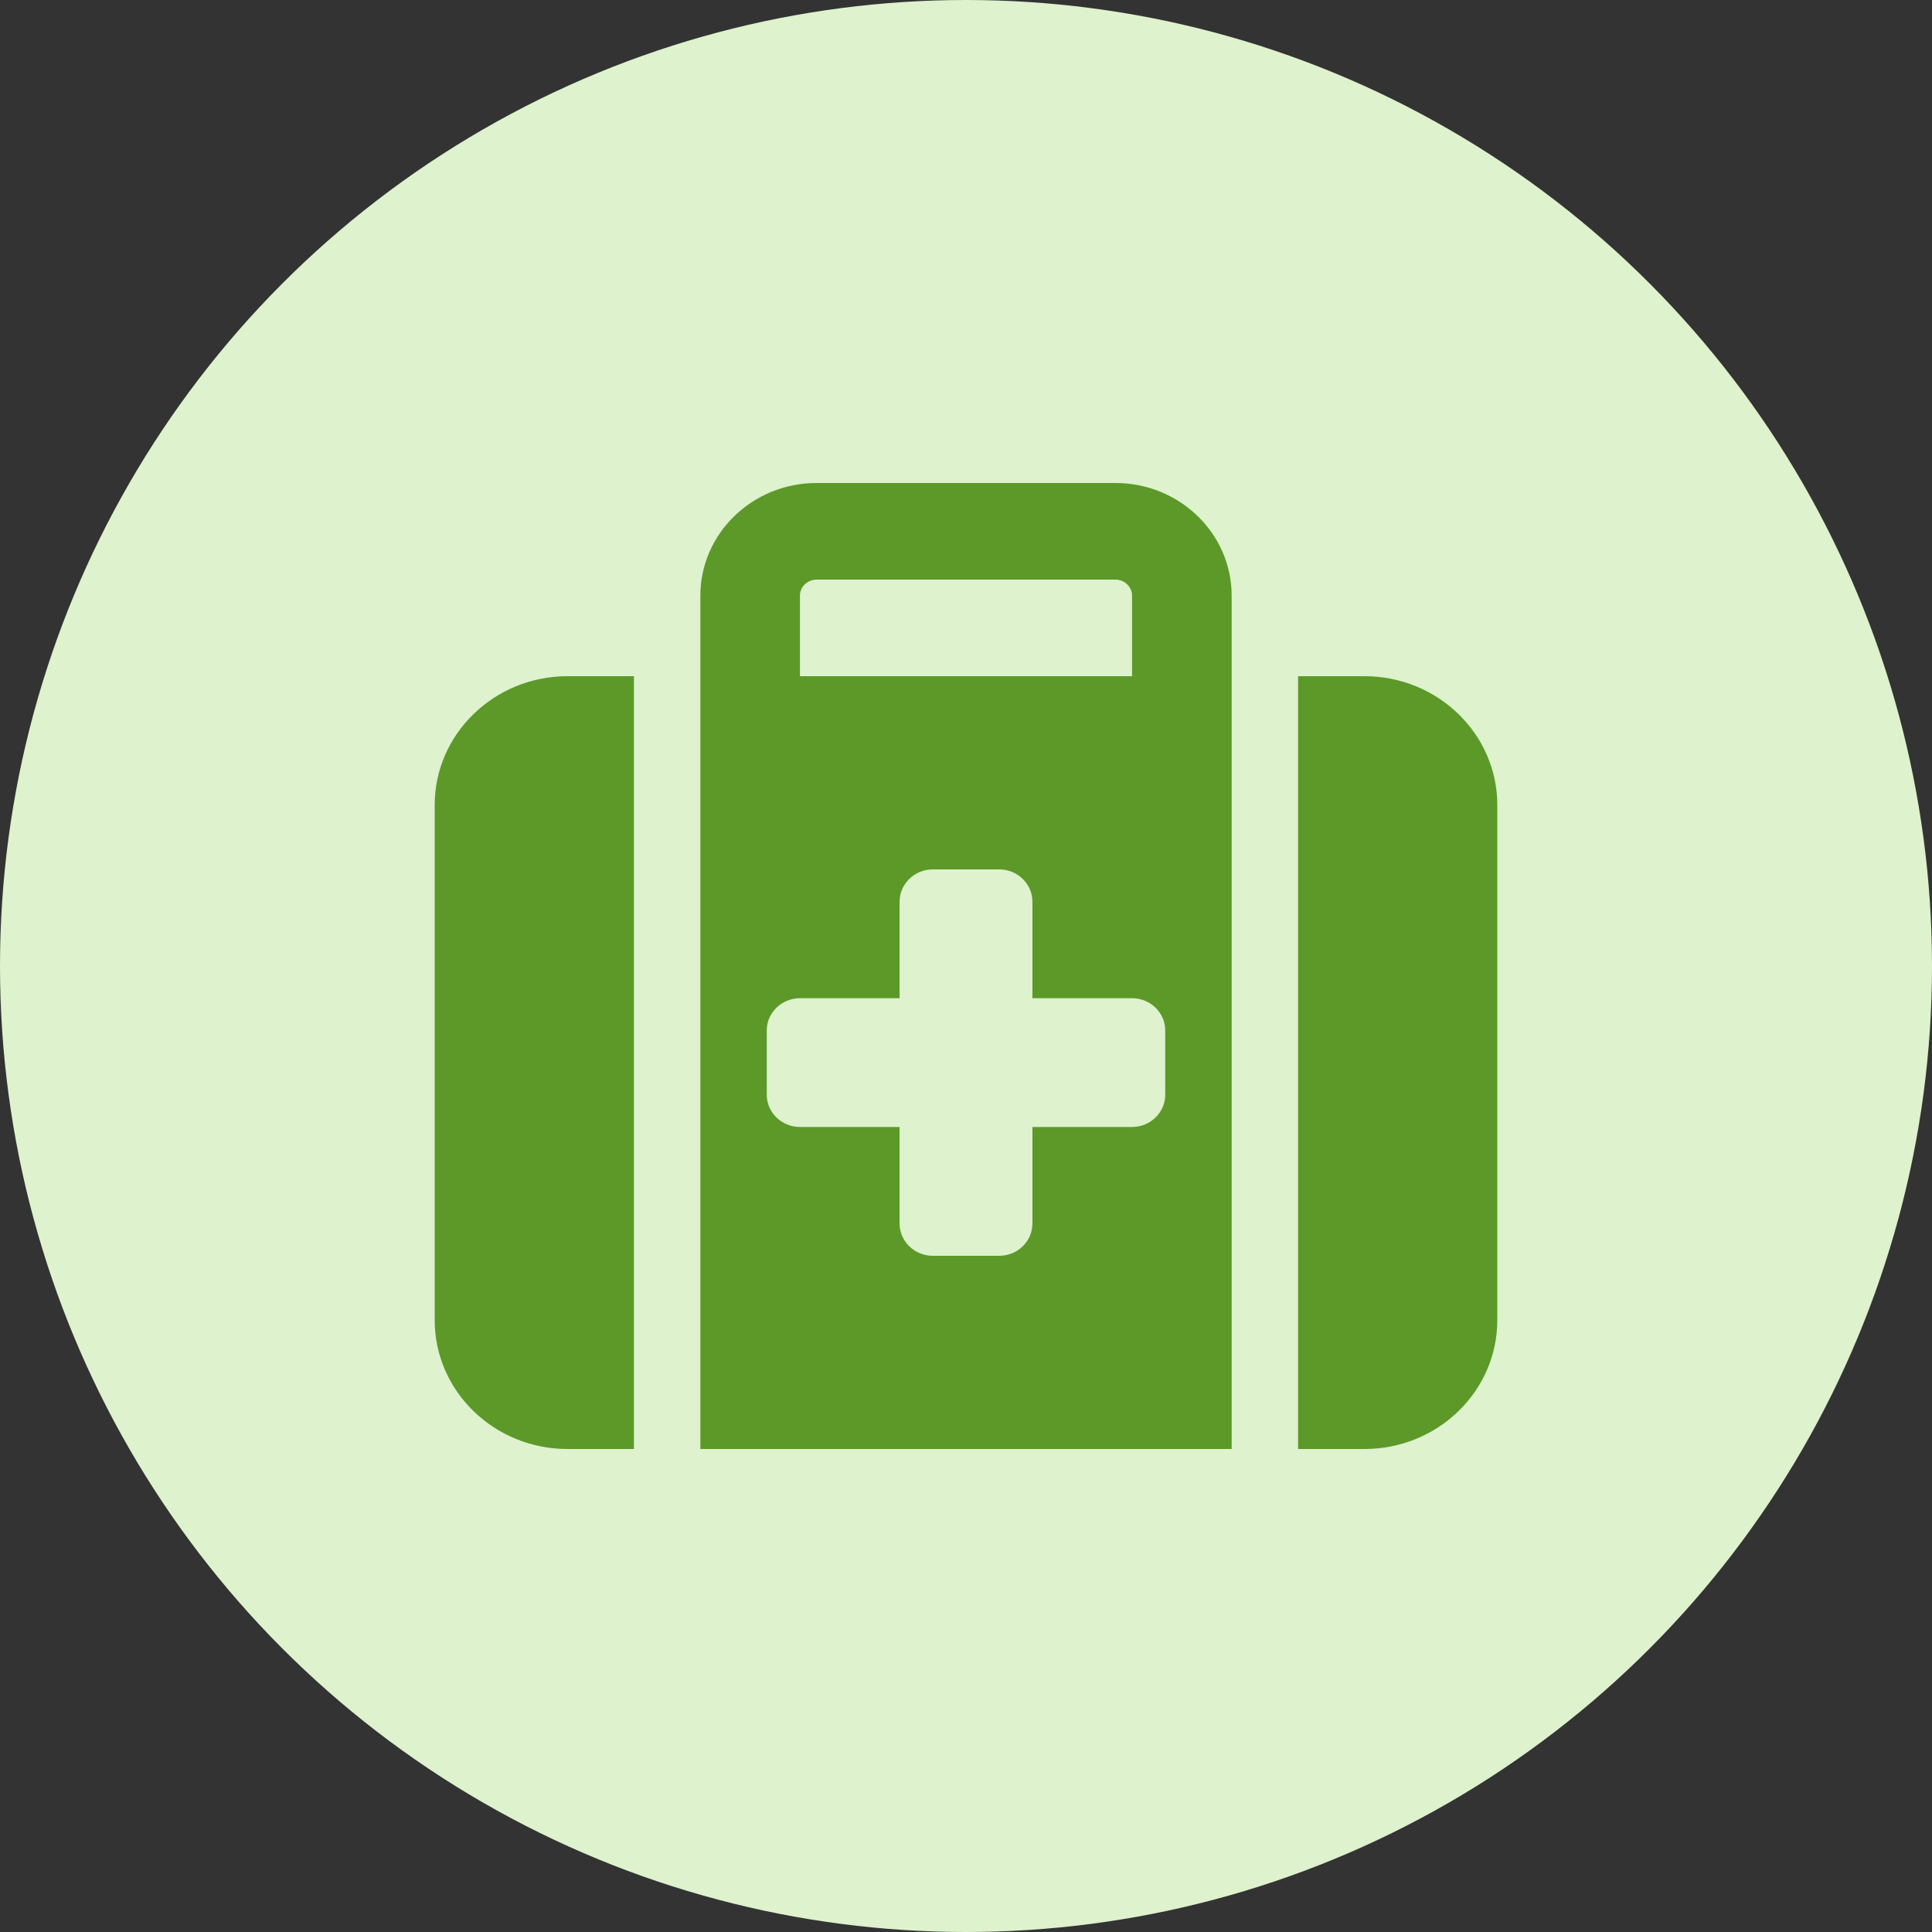
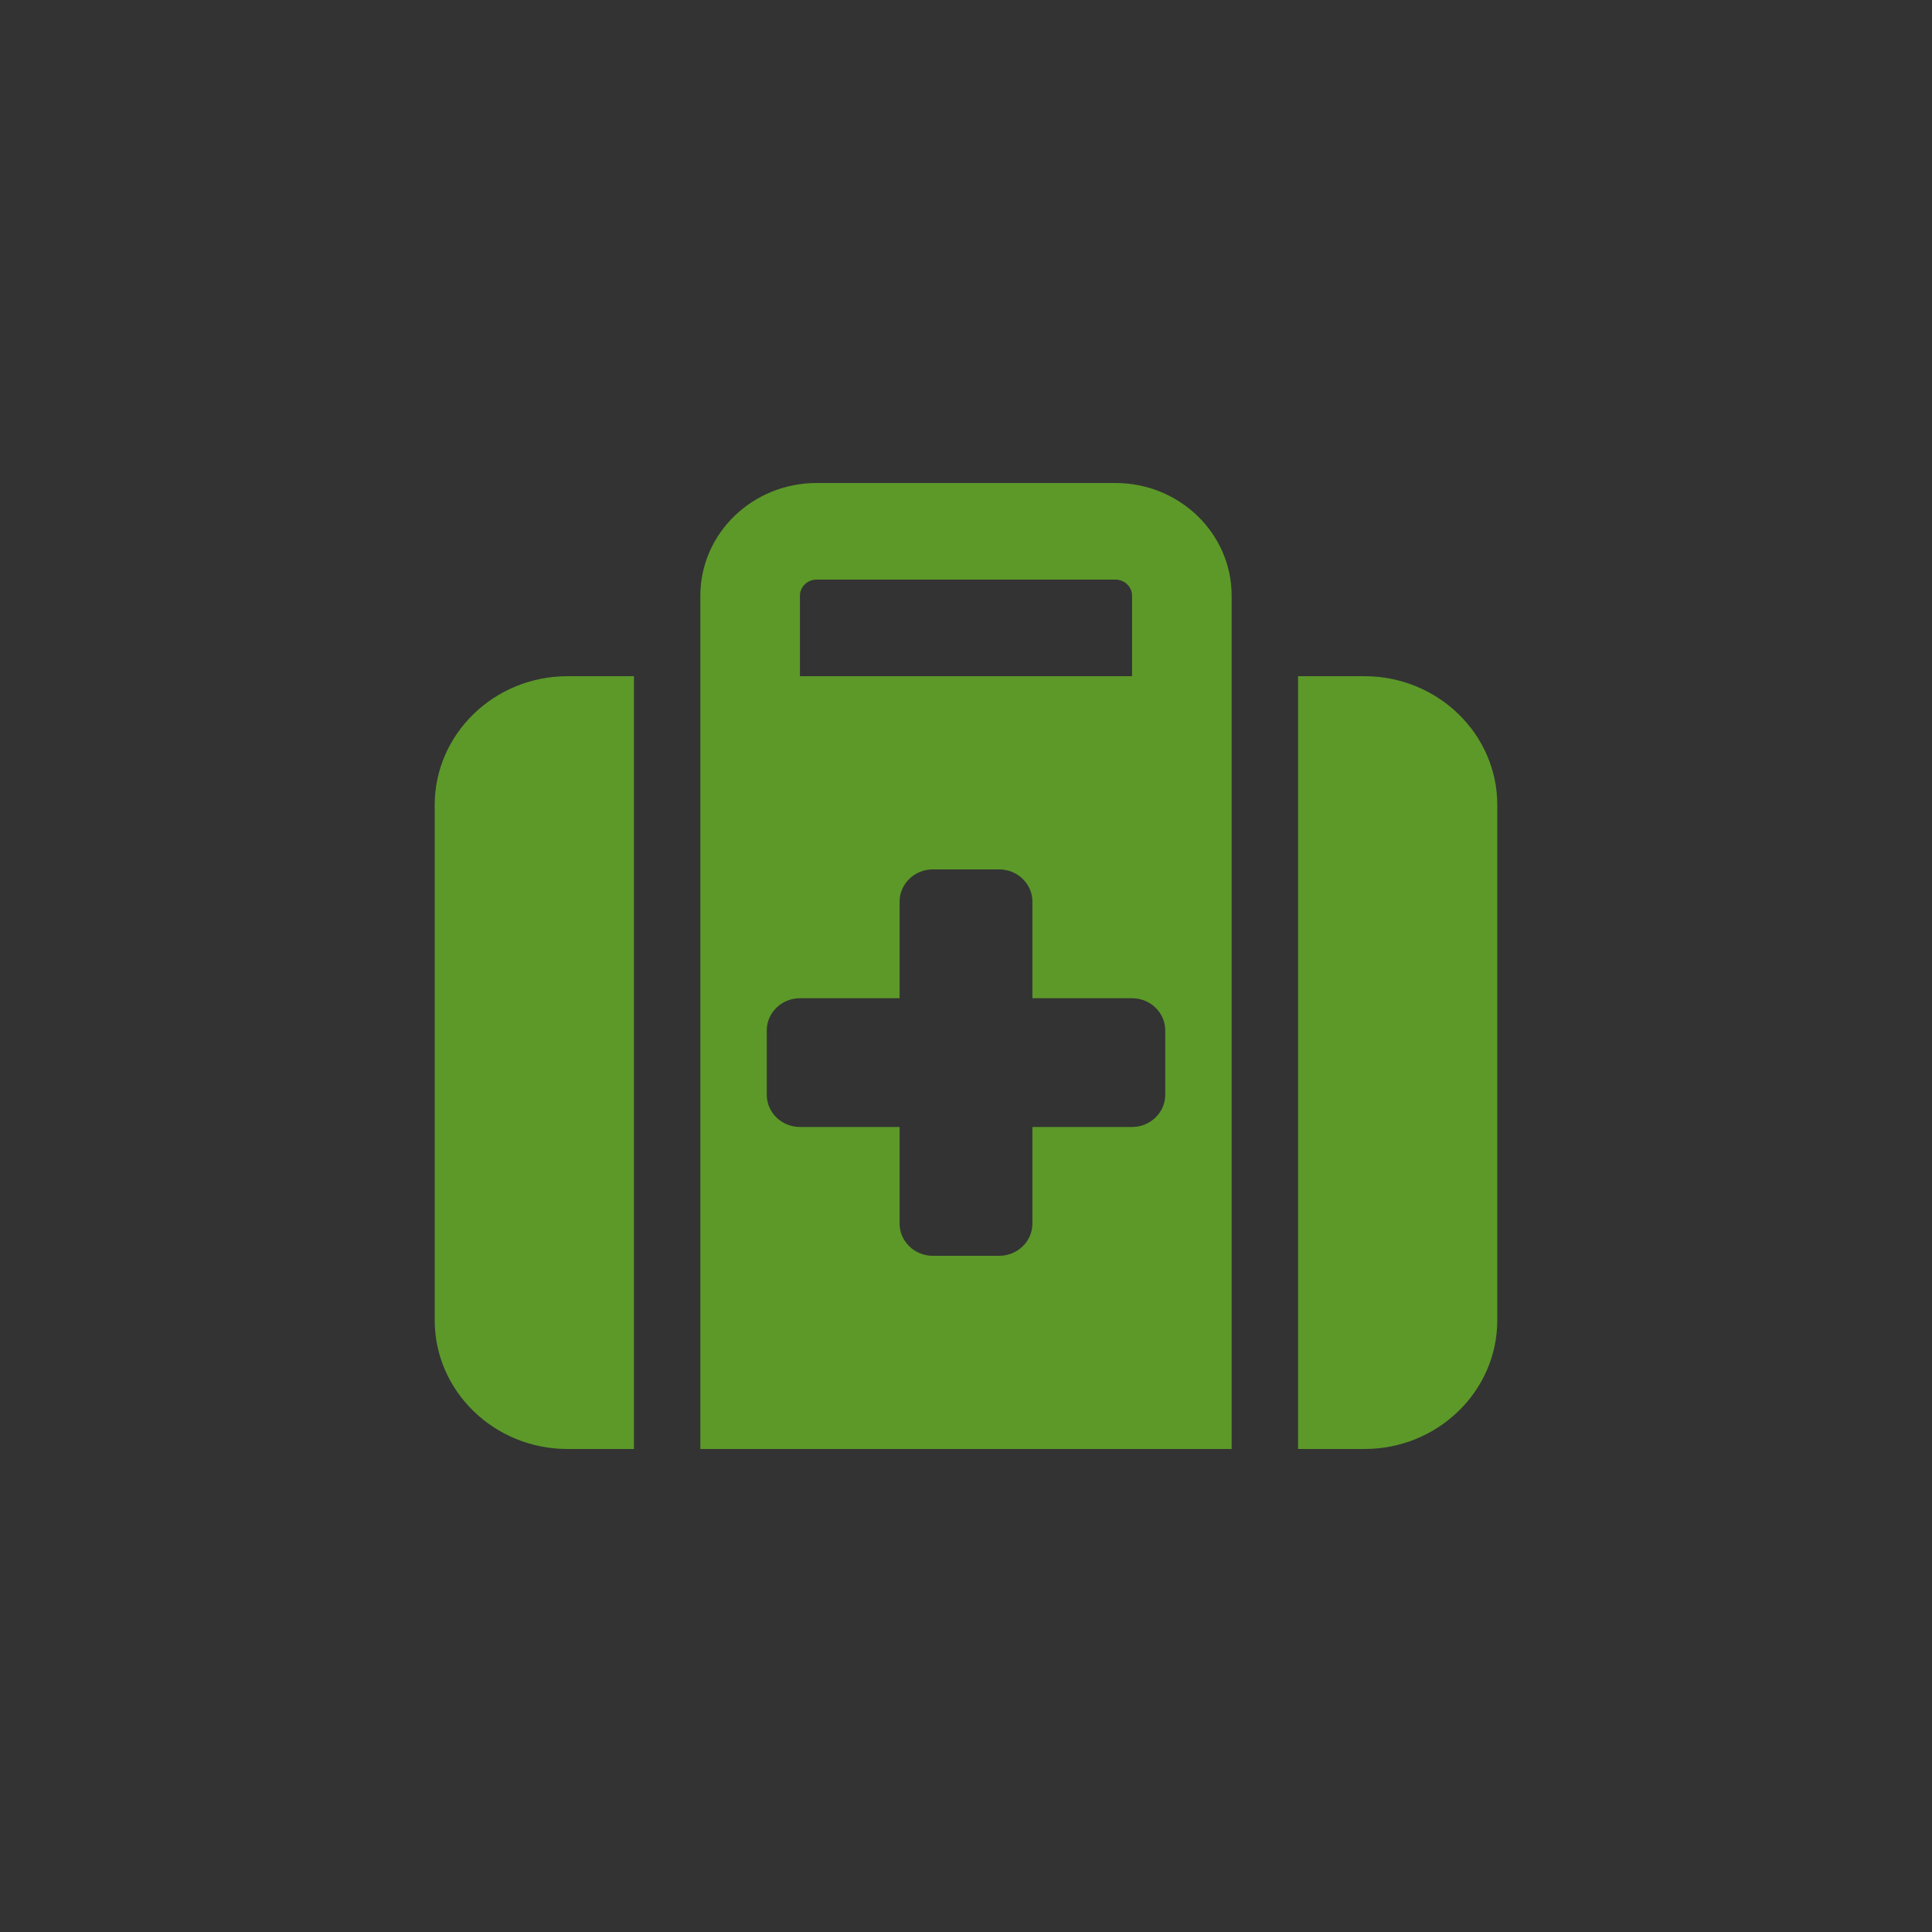
<svg xmlns="http://www.w3.org/2000/svg" width="40" height="40" viewBox="0 0 40 40" fill="none">
  <rect x="0" y="0" width="40" height="40" fill="#333333" stroke="none" />
-   <circle cx="20" cy="20" r="20" fill="#DDF2CD" />
  <path d="M16.906 12H23.094C23.283 12 23.438 12.15 23.438 12.333V14H16.562V12.333C16.562 12.15 16.717 12 16.906 12ZM14.5 12.333V30H25.5V12.333C25.5 11.046 24.422 10 23.094 10H16.906C15.579 10 14.5 11.046 14.5 12.333ZM13.125 14H11.75C10.233 14 9 15.196 9 16.667V27.333C9 28.804 10.233 30 11.75 30H13.125V14ZM26.875 30H28.25C29.767 30 31 28.804 31 27.333V16.667C31 15.196 29.767 14 28.25 14H26.875V30ZM18.625 18.667C18.625 18.3 18.934 18 19.312 18H20.688C21.066 18 21.375 18.3 21.375 18.667V20.667H23.438C23.816 20.667 24.125 20.967 24.125 21.333V22.667C24.125 23.033 23.816 23.333 23.438 23.333H21.375V25.333C21.375 25.7 21.066 26 20.688 26H19.312C18.934 26 18.625 25.7 18.625 25.333V23.333H16.562C16.184 23.333 15.875 23.033 15.875 22.667V21.333C15.875 20.967 16.184 20.667 16.562 20.667H18.625V18.667Z" fill="#5C9929" />
</svg>